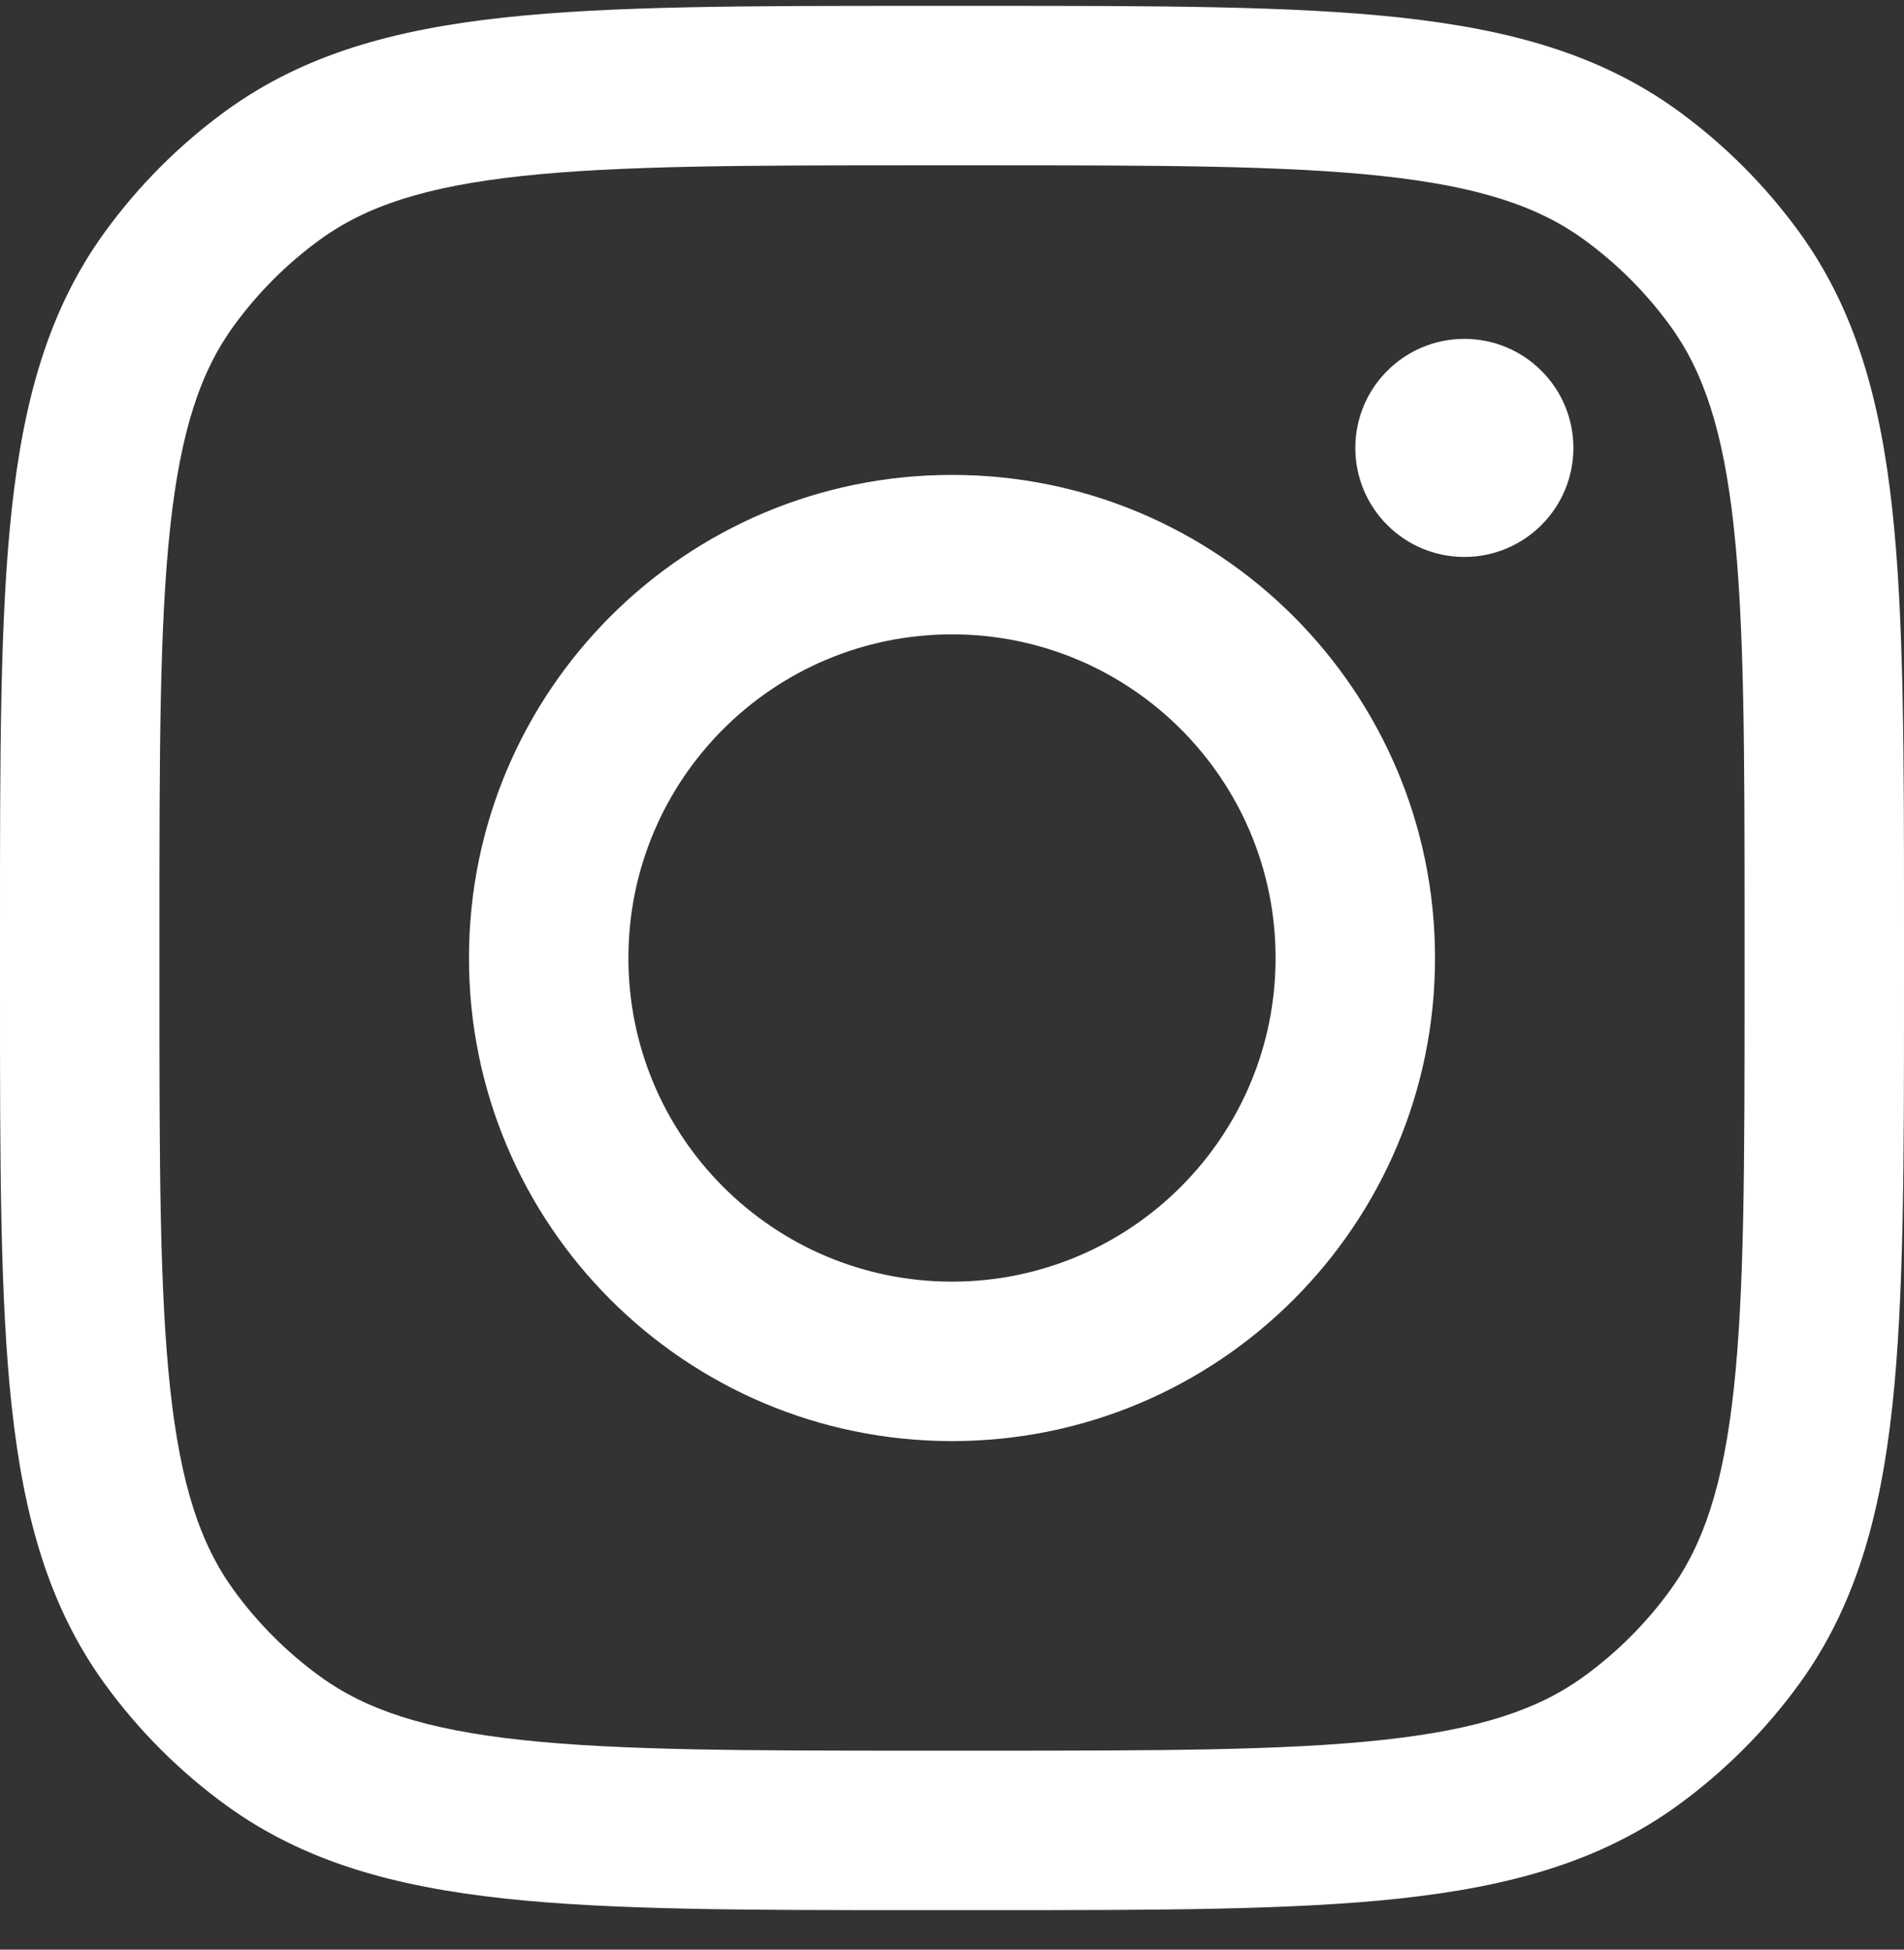
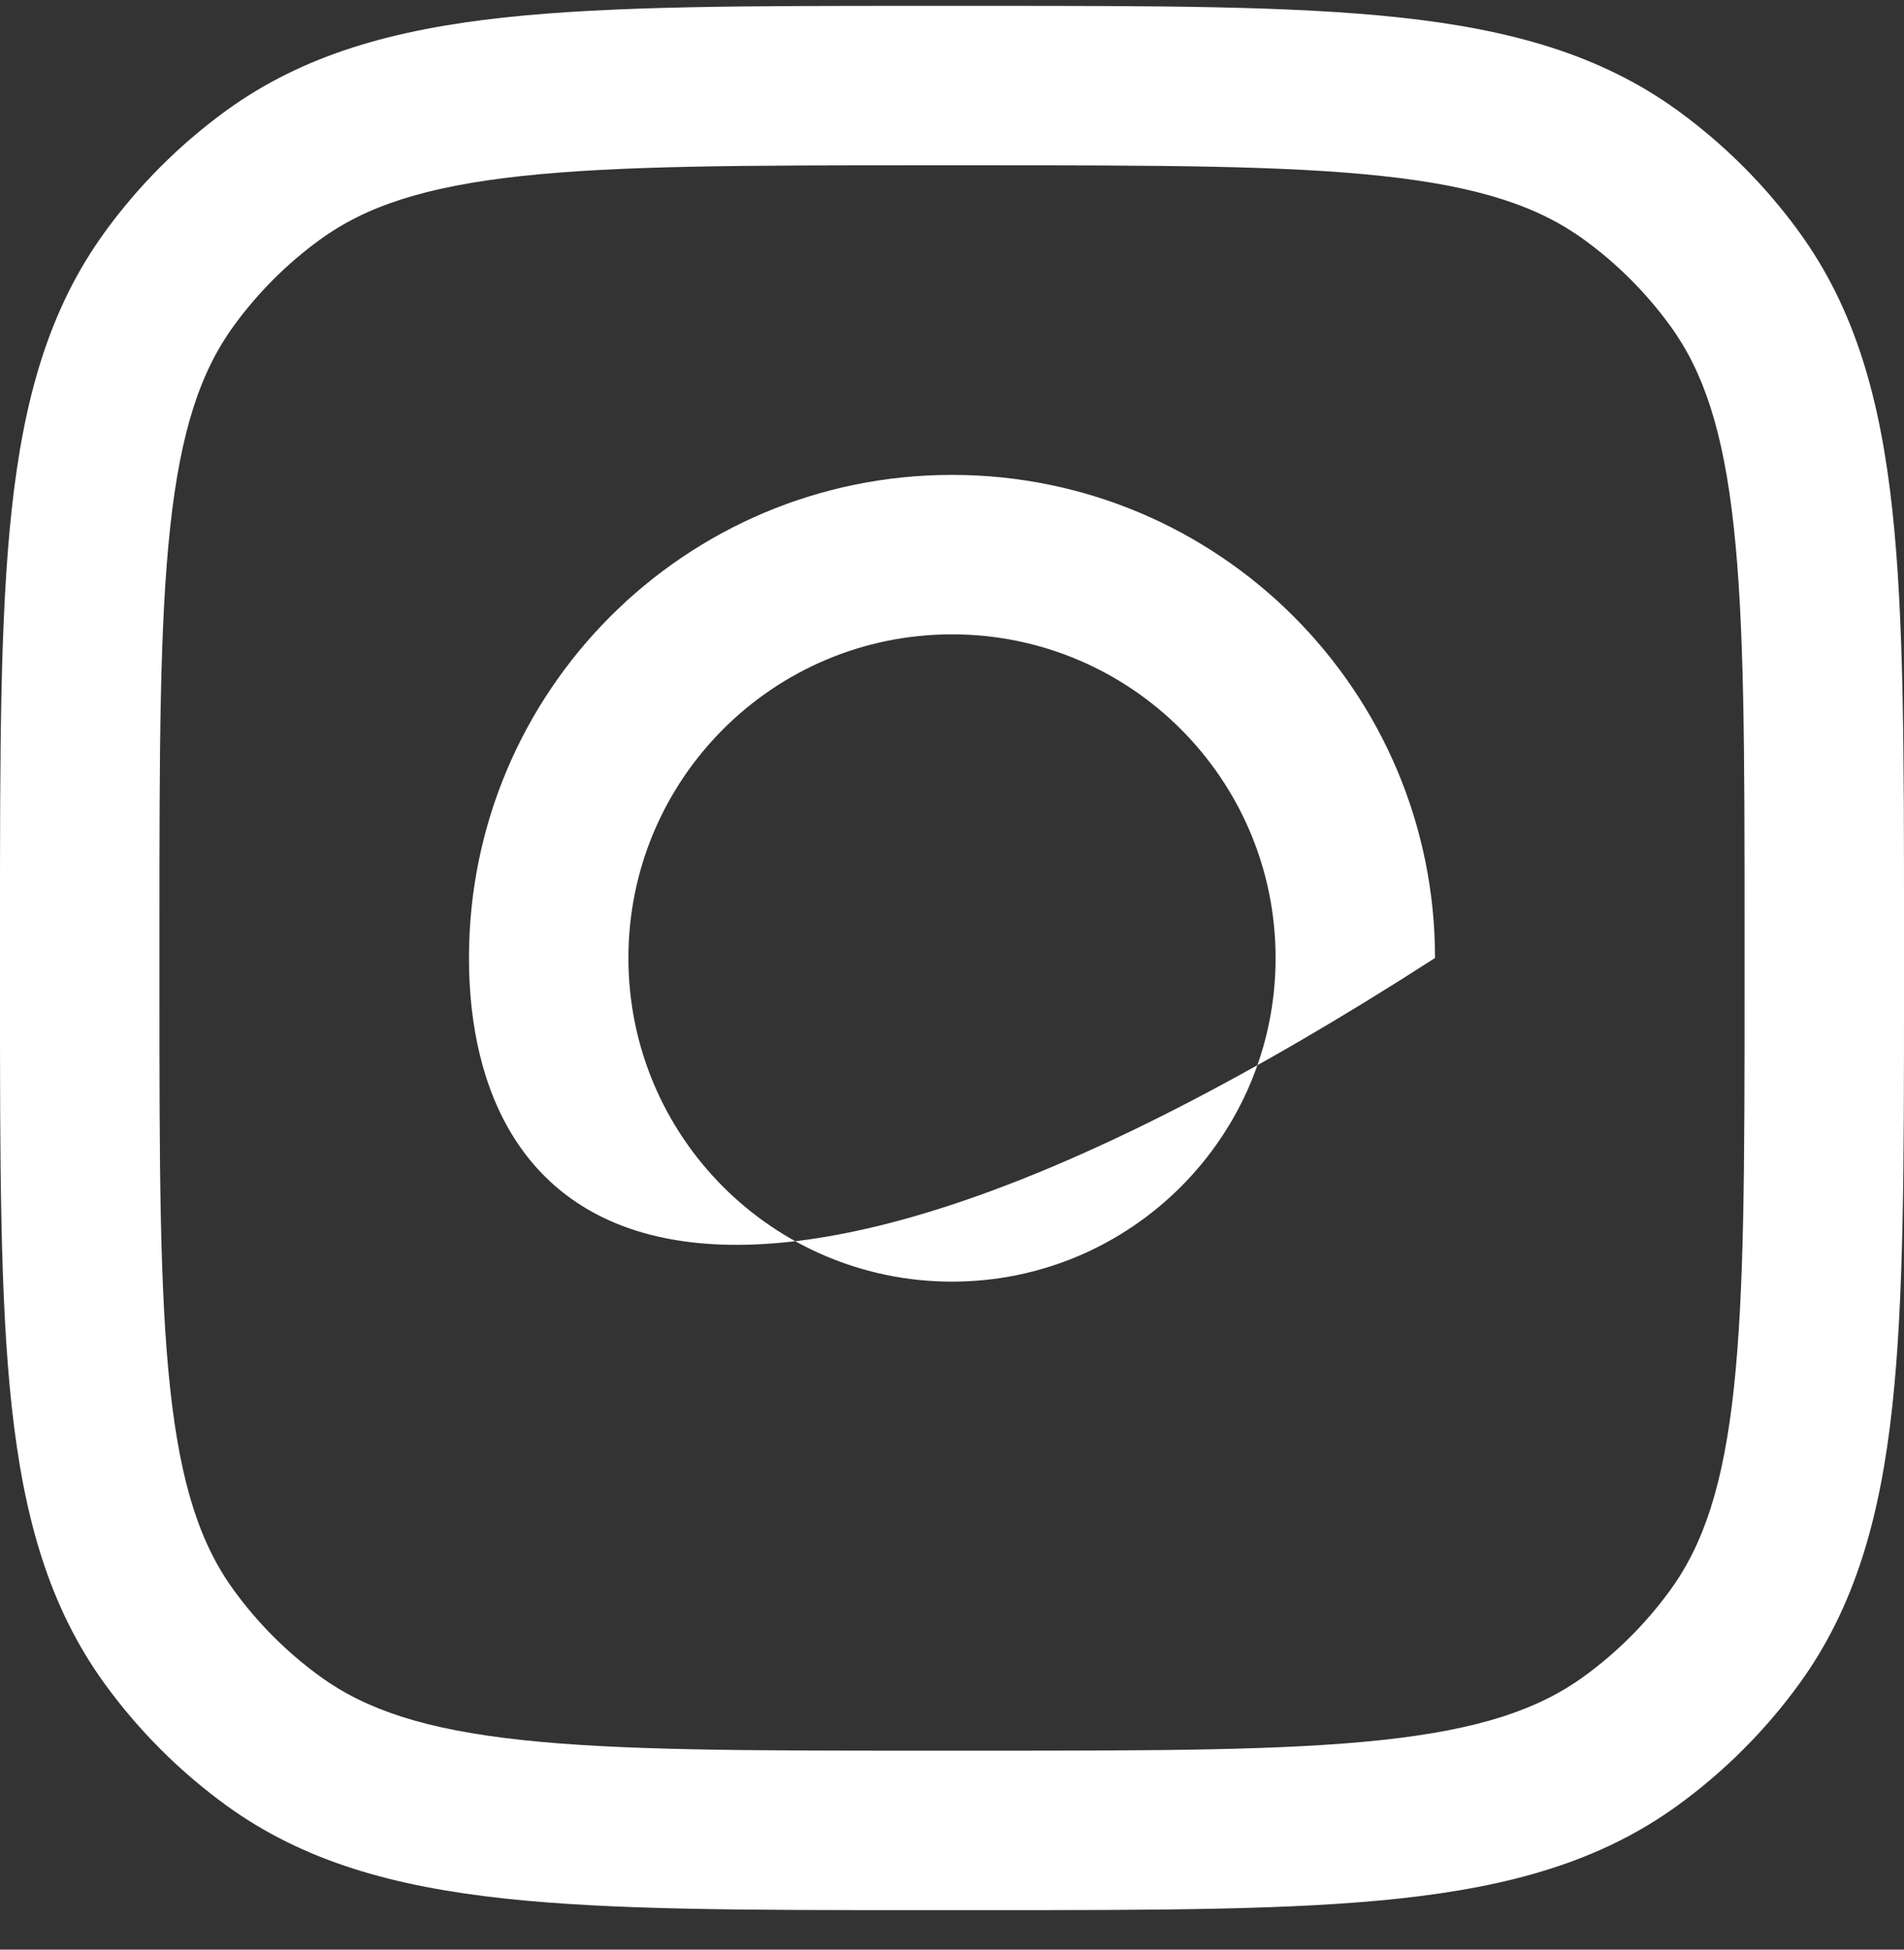
<svg xmlns="http://www.w3.org/2000/svg" width="42" height="43" viewBox="0 0 42 43" fill="none">
  <rect x="0" y="0" width="42" height="43" fill="#333333" stroke="none" />
  <path fill-rule="evenodd" clip-rule="evenodd" d="M20.274 0.129H21.726C25.516 0.129 28.504 0.129 30.878 0.386C33.307 0.649 35.301 1.199 37.011 2.44C38.038 3.187 38.942 4.091 39.688 5.118C40.93 6.828 41.48 8.822 41.743 11.251C42 13.625 42 16.613 42 20.403V21.855C42 25.645 42 28.633 41.743 31.007C41.48 33.436 40.93 35.43 39.688 37.14C38.942 38.167 38.038 39.071 37.011 39.817C35.301 41.059 33.307 41.608 30.878 41.872C28.504 42.129 25.516 42.129 21.726 42.129H20.274C16.484 42.129 13.496 42.129 11.122 41.872C8.693 41.608 6.699 41.059 4.989 39.817C3.962 39.071 3.058 38.167 2.312 37.14C1.07 35.43 0.52 33.436 0.257 31.007C-3.86722e-05 28.633 -2.14986e-05 25.645 4.02984e-07 21.855V20.403C-2.14986e-05 16.613 -3.86722e-05 13.625 0.257 11.251C0.52 8.822 1.07 6.828 2.312 5.118C3.058 4.091 3.962 3.187 4.989 2.44C6.699 1.199 8.693 0.649 11.122 0.386C13.496 0.129 16.484 0.129 20.274 0.129ZM11.501 3.883C9.371 4.114 8.066 4.552 7.057 5.286C6.328 5.816 5.687 6.457 5.157 7.186C4.423 8.195 3.985 9.5 3.754 11.63C3.52 13.793 3.517 16.59 3.517 20.508V21.75C3.517 25.668 3.52 28.465 3.754 30.628C3.985 32.758 4.423 34.062 5.157 35.072C5.687 35.801 6.328 36.442 7.057 36.972C8.066 37.706 9.371 38.144 11.501 38.375C13.664 38.609 16.461 38.612 20.379 38.612H21.621C25.539 38.612 28.336 38.609 30.499 38.375C32.629 38.144 33.934 37.706 34.943 36.972C35.672 36.442 36.313 35.801 36.843 35.072C37.577 34.062 38.015 32.758 38.246 30.628C38.48 28.465 38.483 25.668 38.483 21.75V20.508C38.483 16.59 38.48 13.793 38.246 11.63C38.015 9.5 37.577 8.195 36.843 7.186C36.313 6.457 35.672 5.816 34.943 5.286C33.934 4.552 32.629 4.114 30.499 3.883C28.336 3.649 25.539 3.646 21.621 3.646H20.379C16.461 3.646 13.664 3.649 11.501 3.883Z" fill="white" />
-   <path fill-rule="evenodd" clip-rule="evenodd" d="M21 13.991C17.058 13.991 13.862 17.187 13.862 21.129C13.862 25.071 17.058 28.267 21 28.267C24.942 28.267 28.138 25.071 28.138 21.129C28.138 17.187 24.942 13.991 21 13.991ZM10.345 21.129C10.345 15.244 15.115 10.474 21 10.474C26.885 10.474 31.655 15.244 31.655 21.129C31.655 27.014 26.885 31.784 21 31.784C15.115 31.784 10.345 27.014 10.345 21.129Z" fill="white" />
-   <path d="M29.897 9.879C29.897 8.551 30.973 7.474 32.302 7.474C33.63 7.474 34.707 8.551 34.707 9.879C34.707 11.207 33.63 12.284 32.302 12.284C30.973 12.284 29.897 11.207 29.897 9.879Z" fill="white" />
+   <path fill-rule="evenodd" clip-rule="evenodd" d="M21 13.991C17.058 13.991 13.862 17.187 13.862 21.129C13.862 25.071 17.058 28.267 21 28.267C24.942 28.267 28.138 25.071 28.138 21.129C28.138 17.187 24.942 13.991 21 13.991ZM10.345 21.129C10.345 15.244 15.115 10.474 21 10.474C26.885 10.474 31.655 15.244 31.655 21.129C15.115 31.784 10.345 27.014 10.345 21.129Z" fill="white" />
</svg>